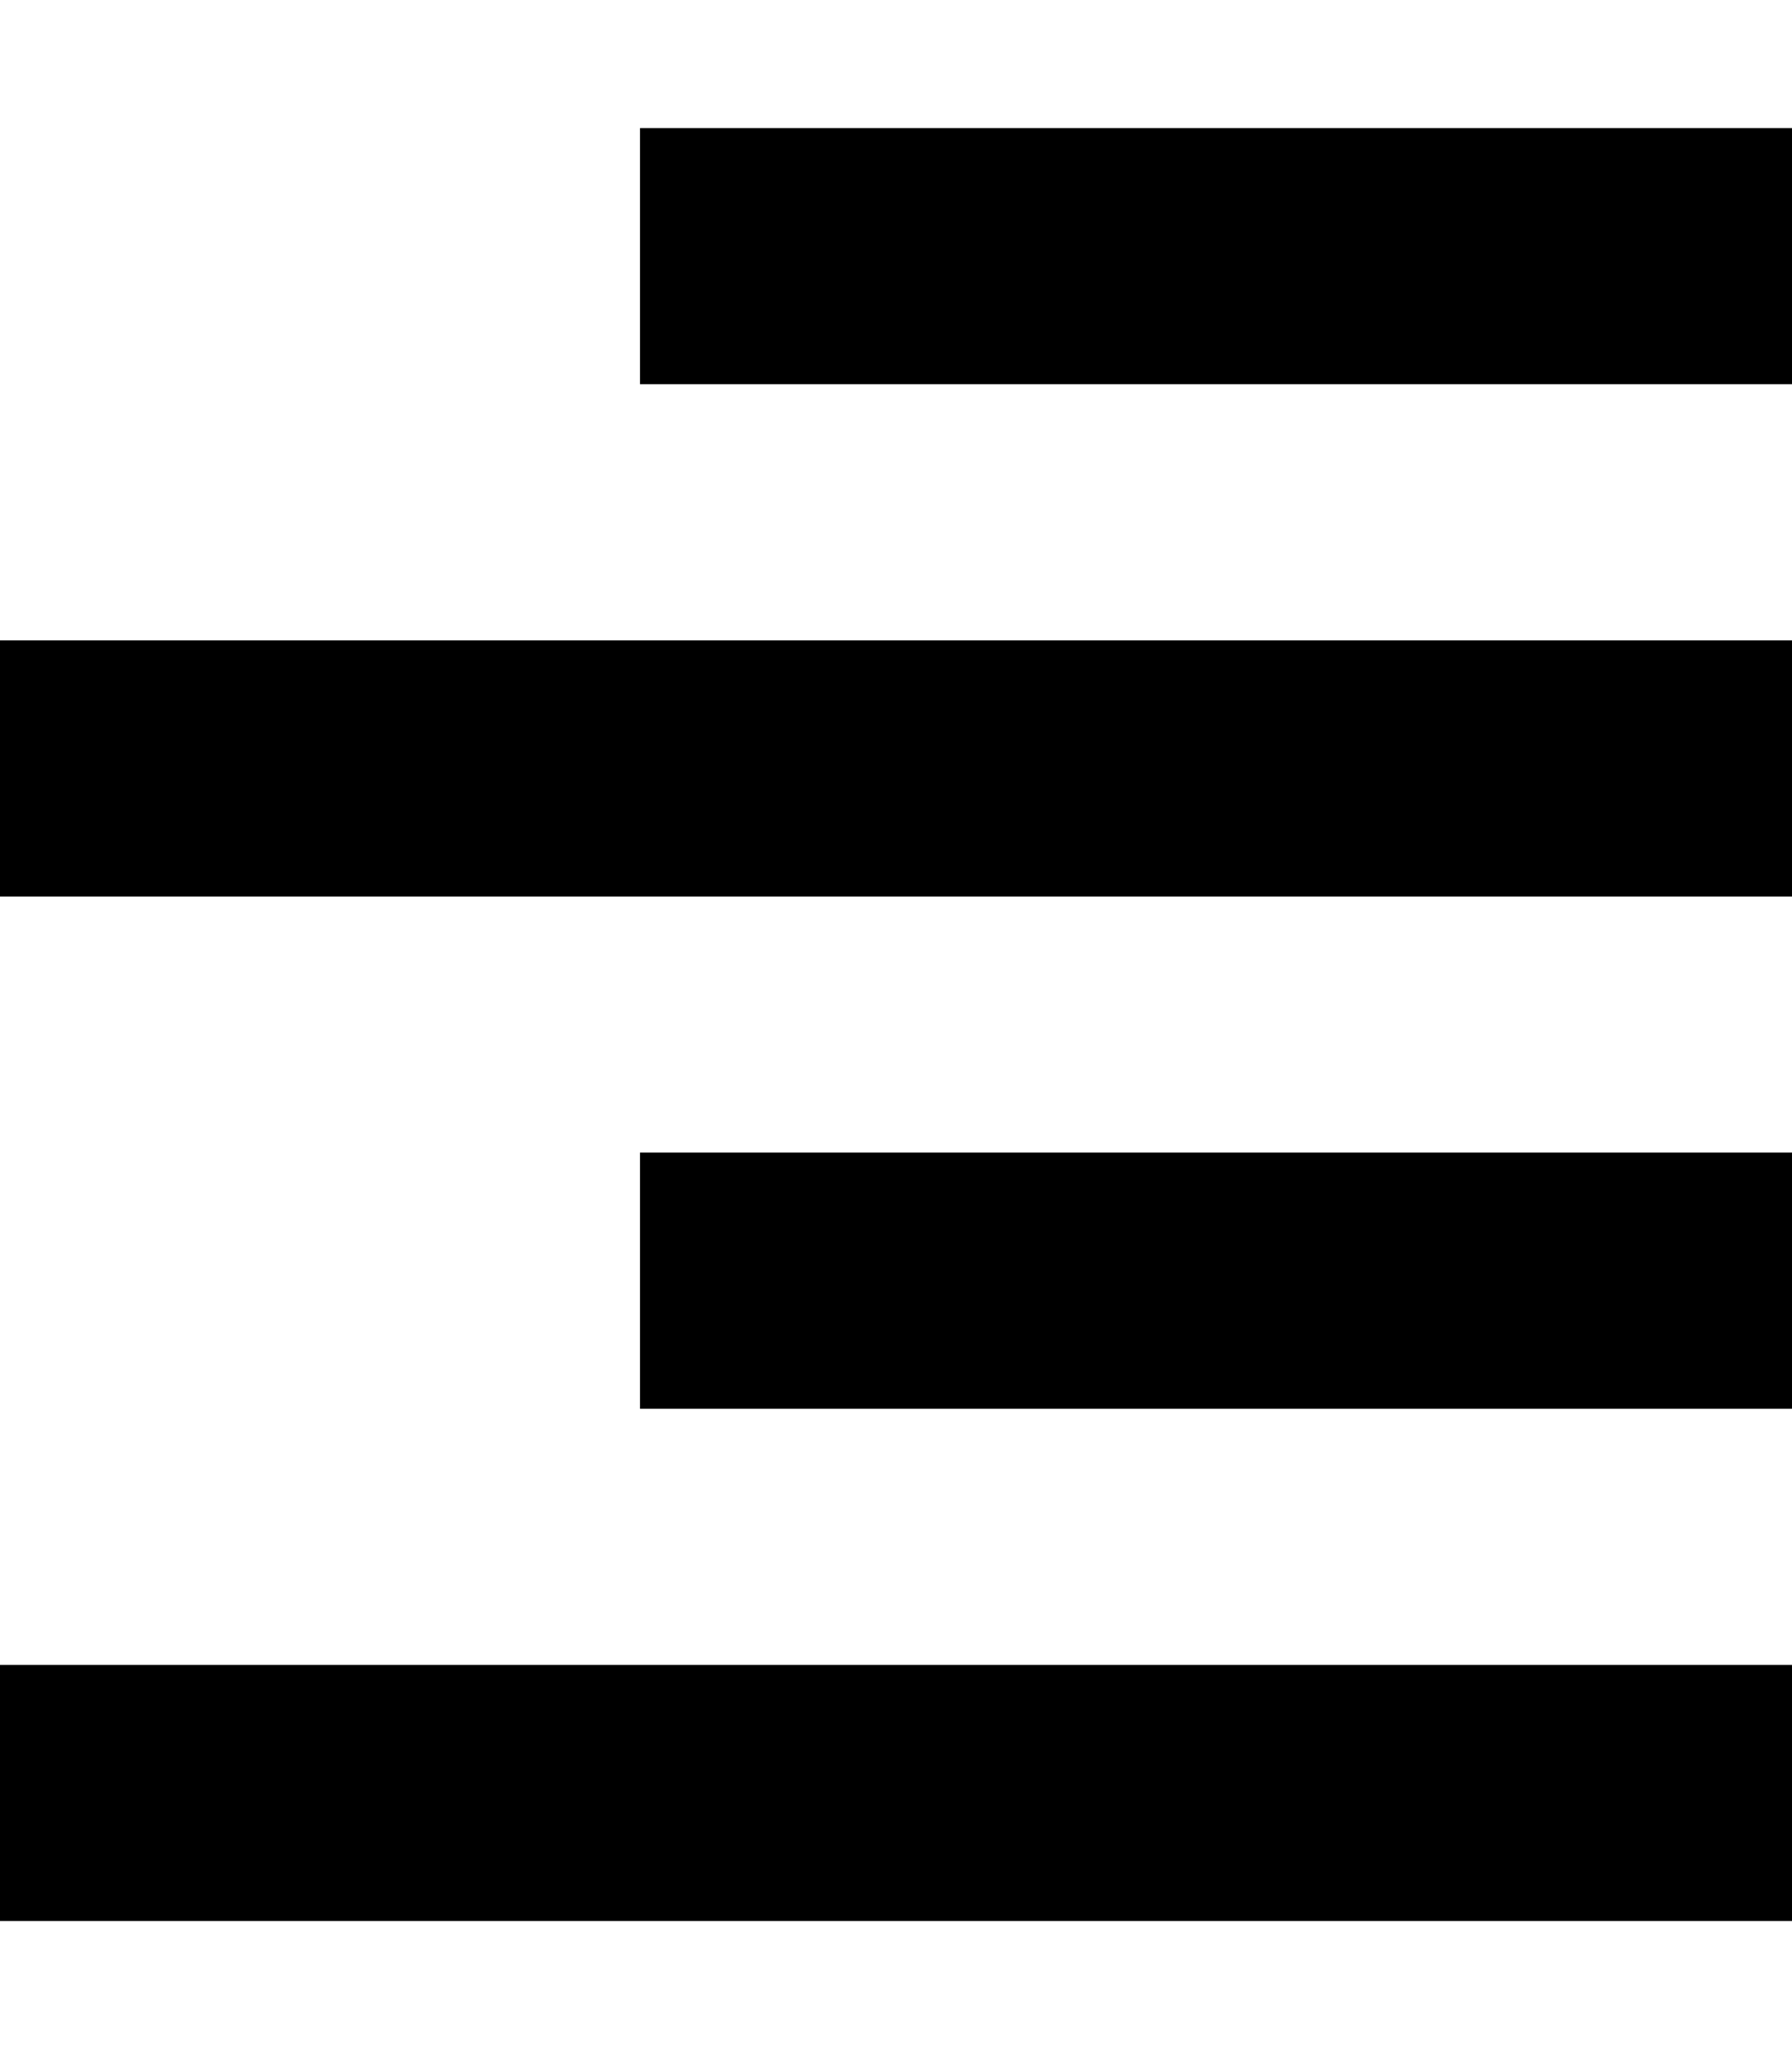
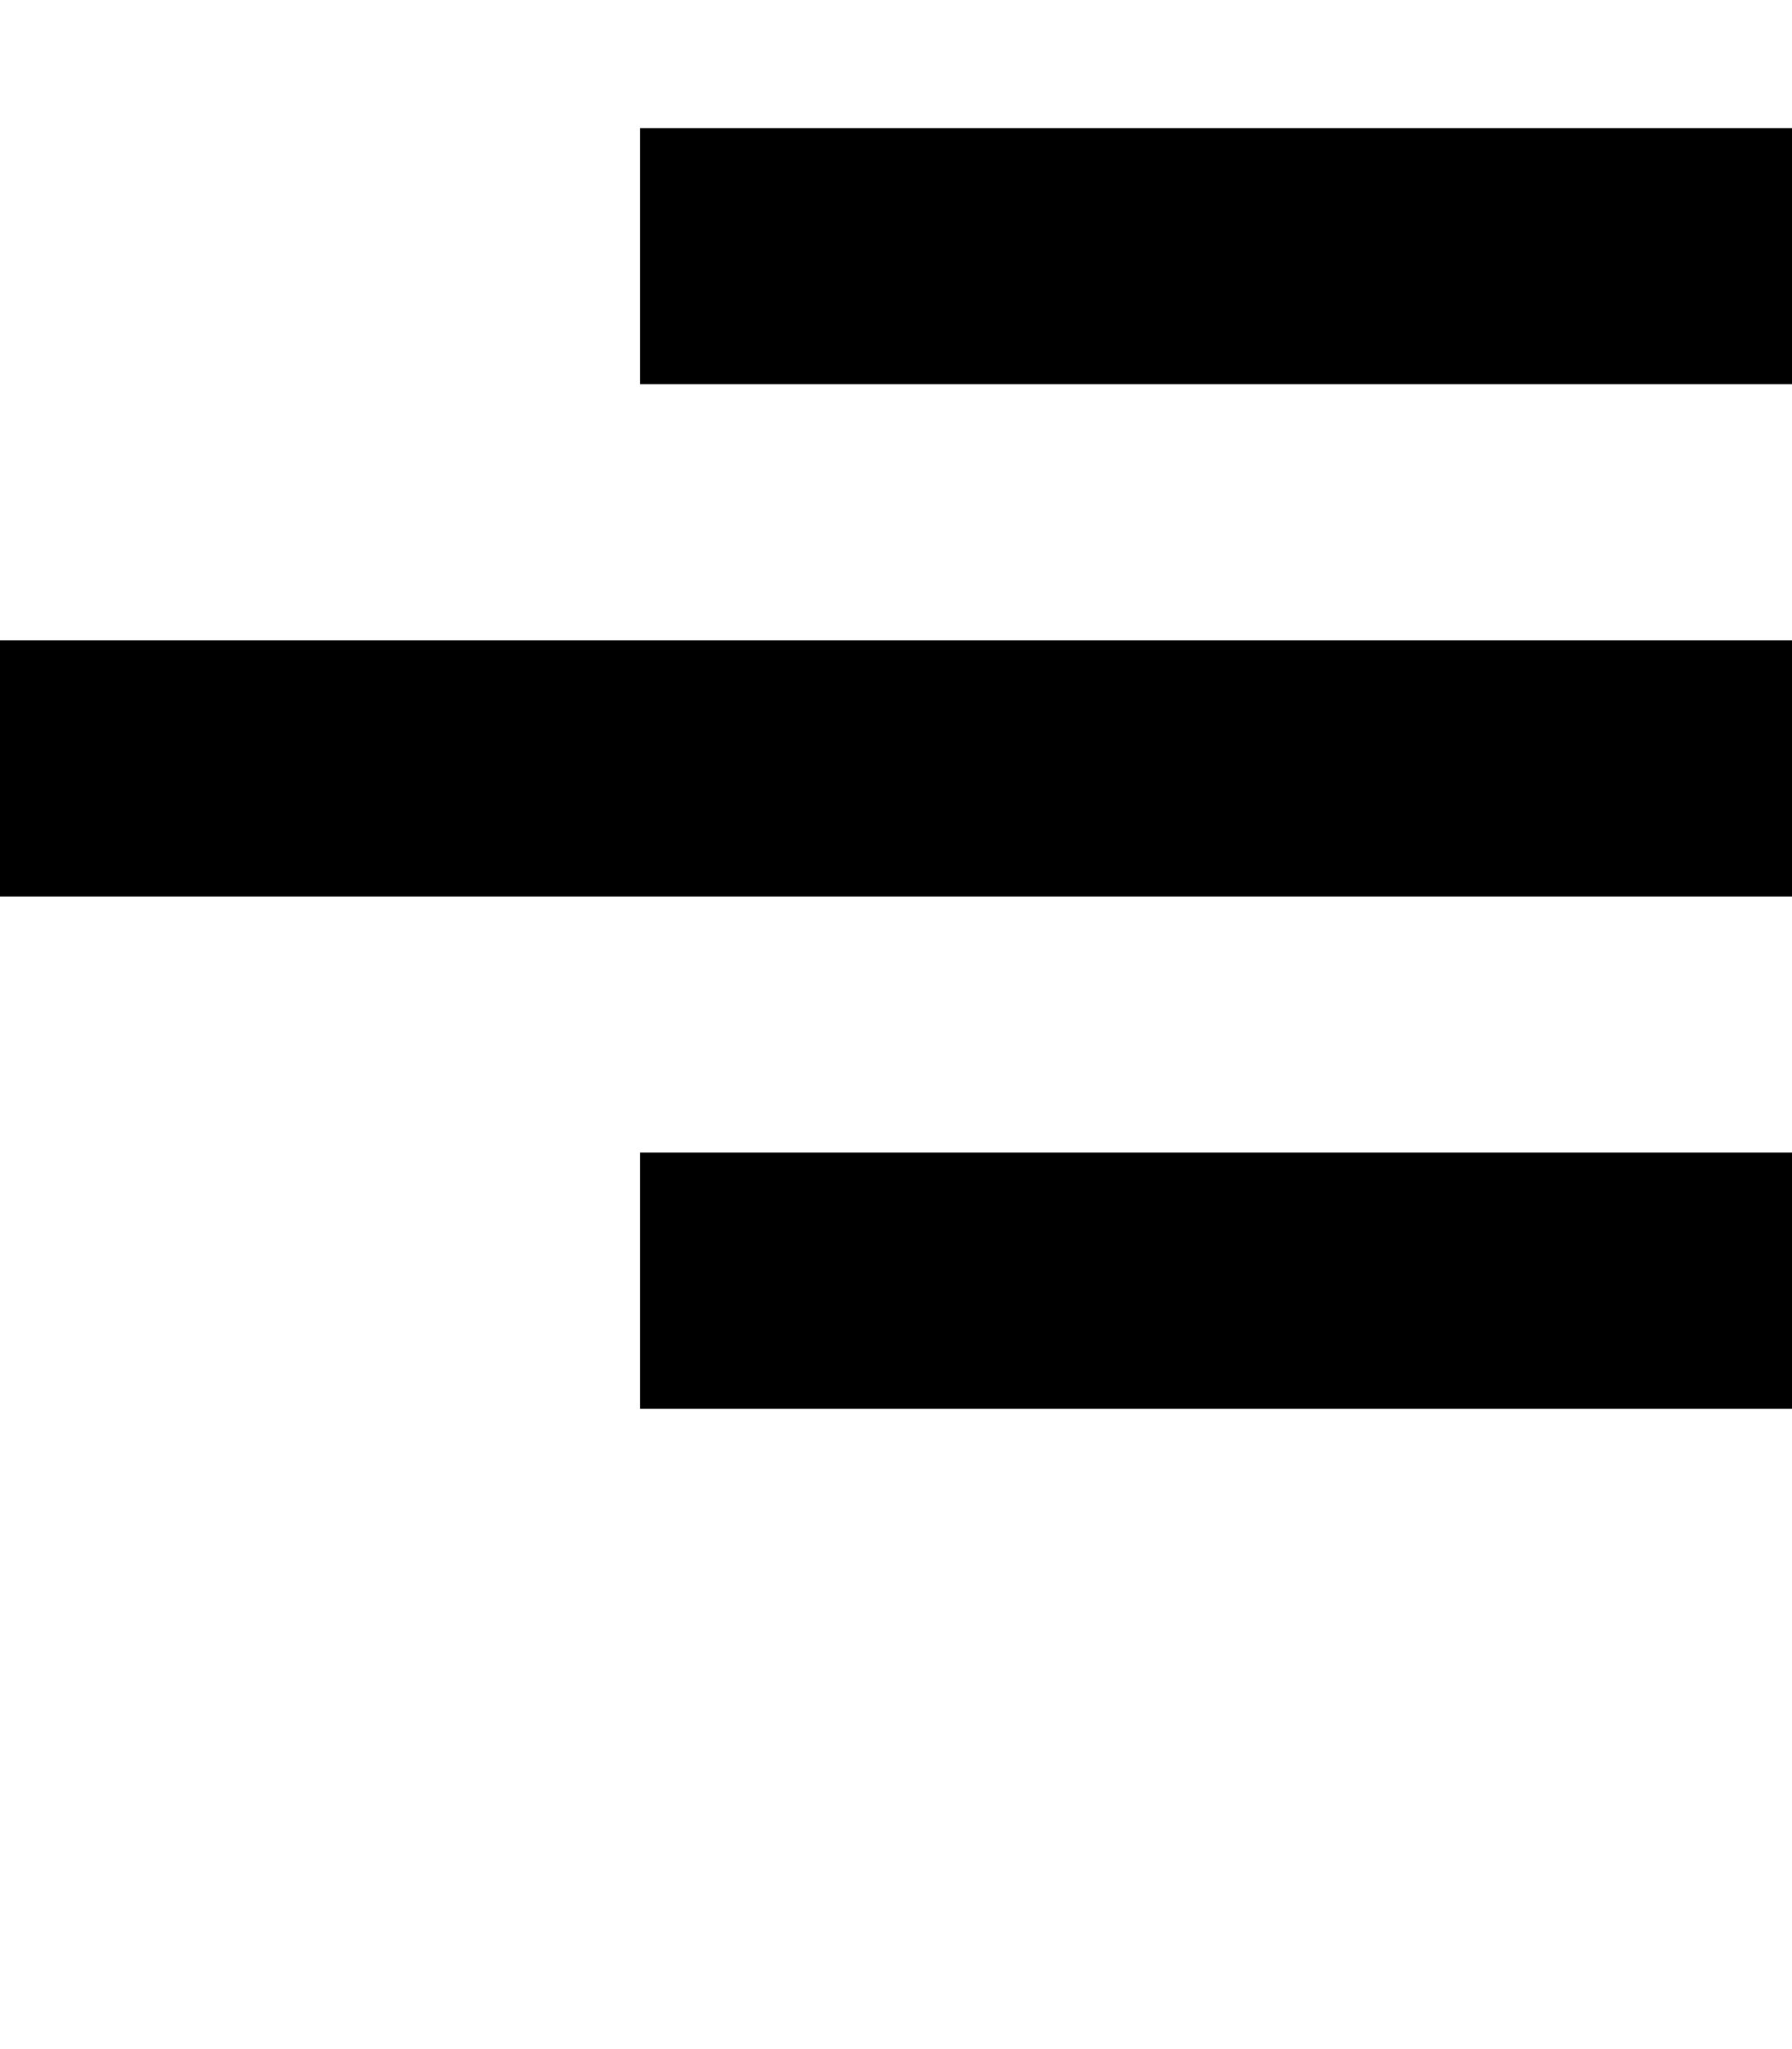
<svg xmlns="http://www.w3.org/2000/svg" viewBox="0 0 448 512">
-   <path fill="currentColor" d="M448 32l0 64-288 0 0-64 288 0zm0 256l0 64-288 0 0-64 288 0zM0 160l448 0 0 64-448 0 0-64zM448 416l0 64-448 0 0-64 448 0z" />
+   <path fill="currentColor" d="M448 32l0 64-288 0 0-64 288 0zm0 256l0 64-288 0 0-64 288 0zM0 160l448 0 0 64-448 0 0-64zM448 416z" />
</svg>